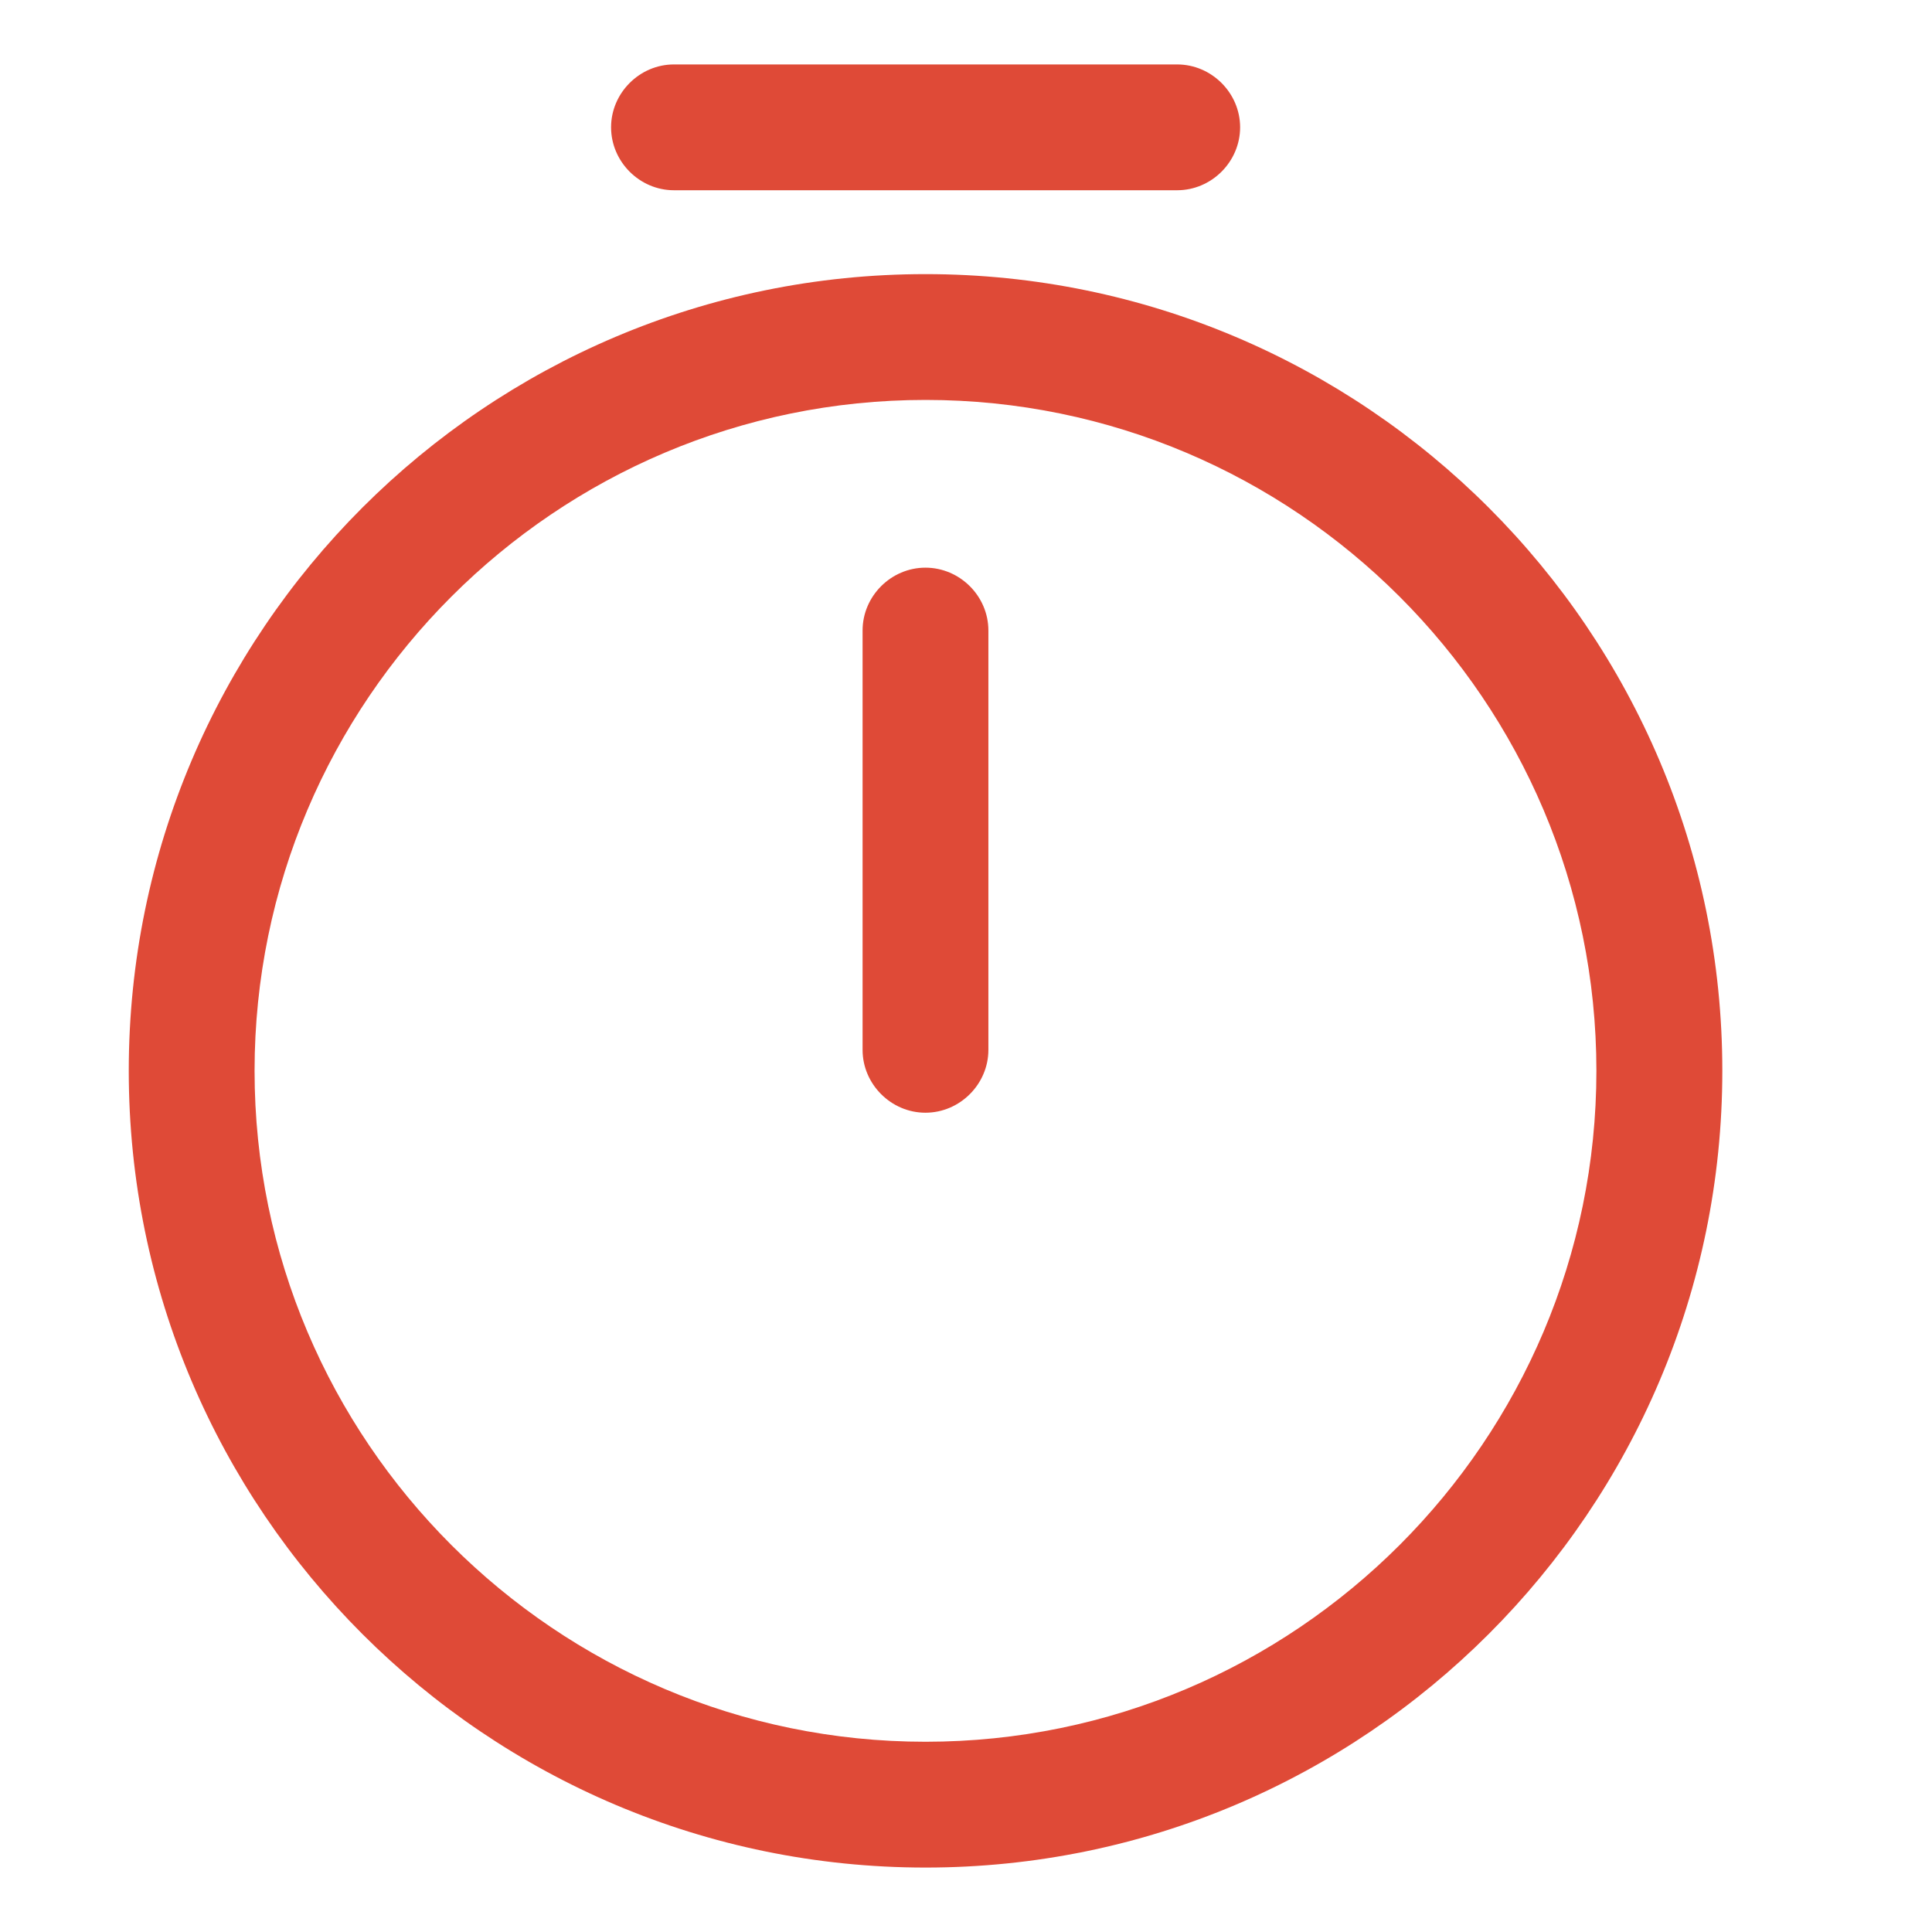
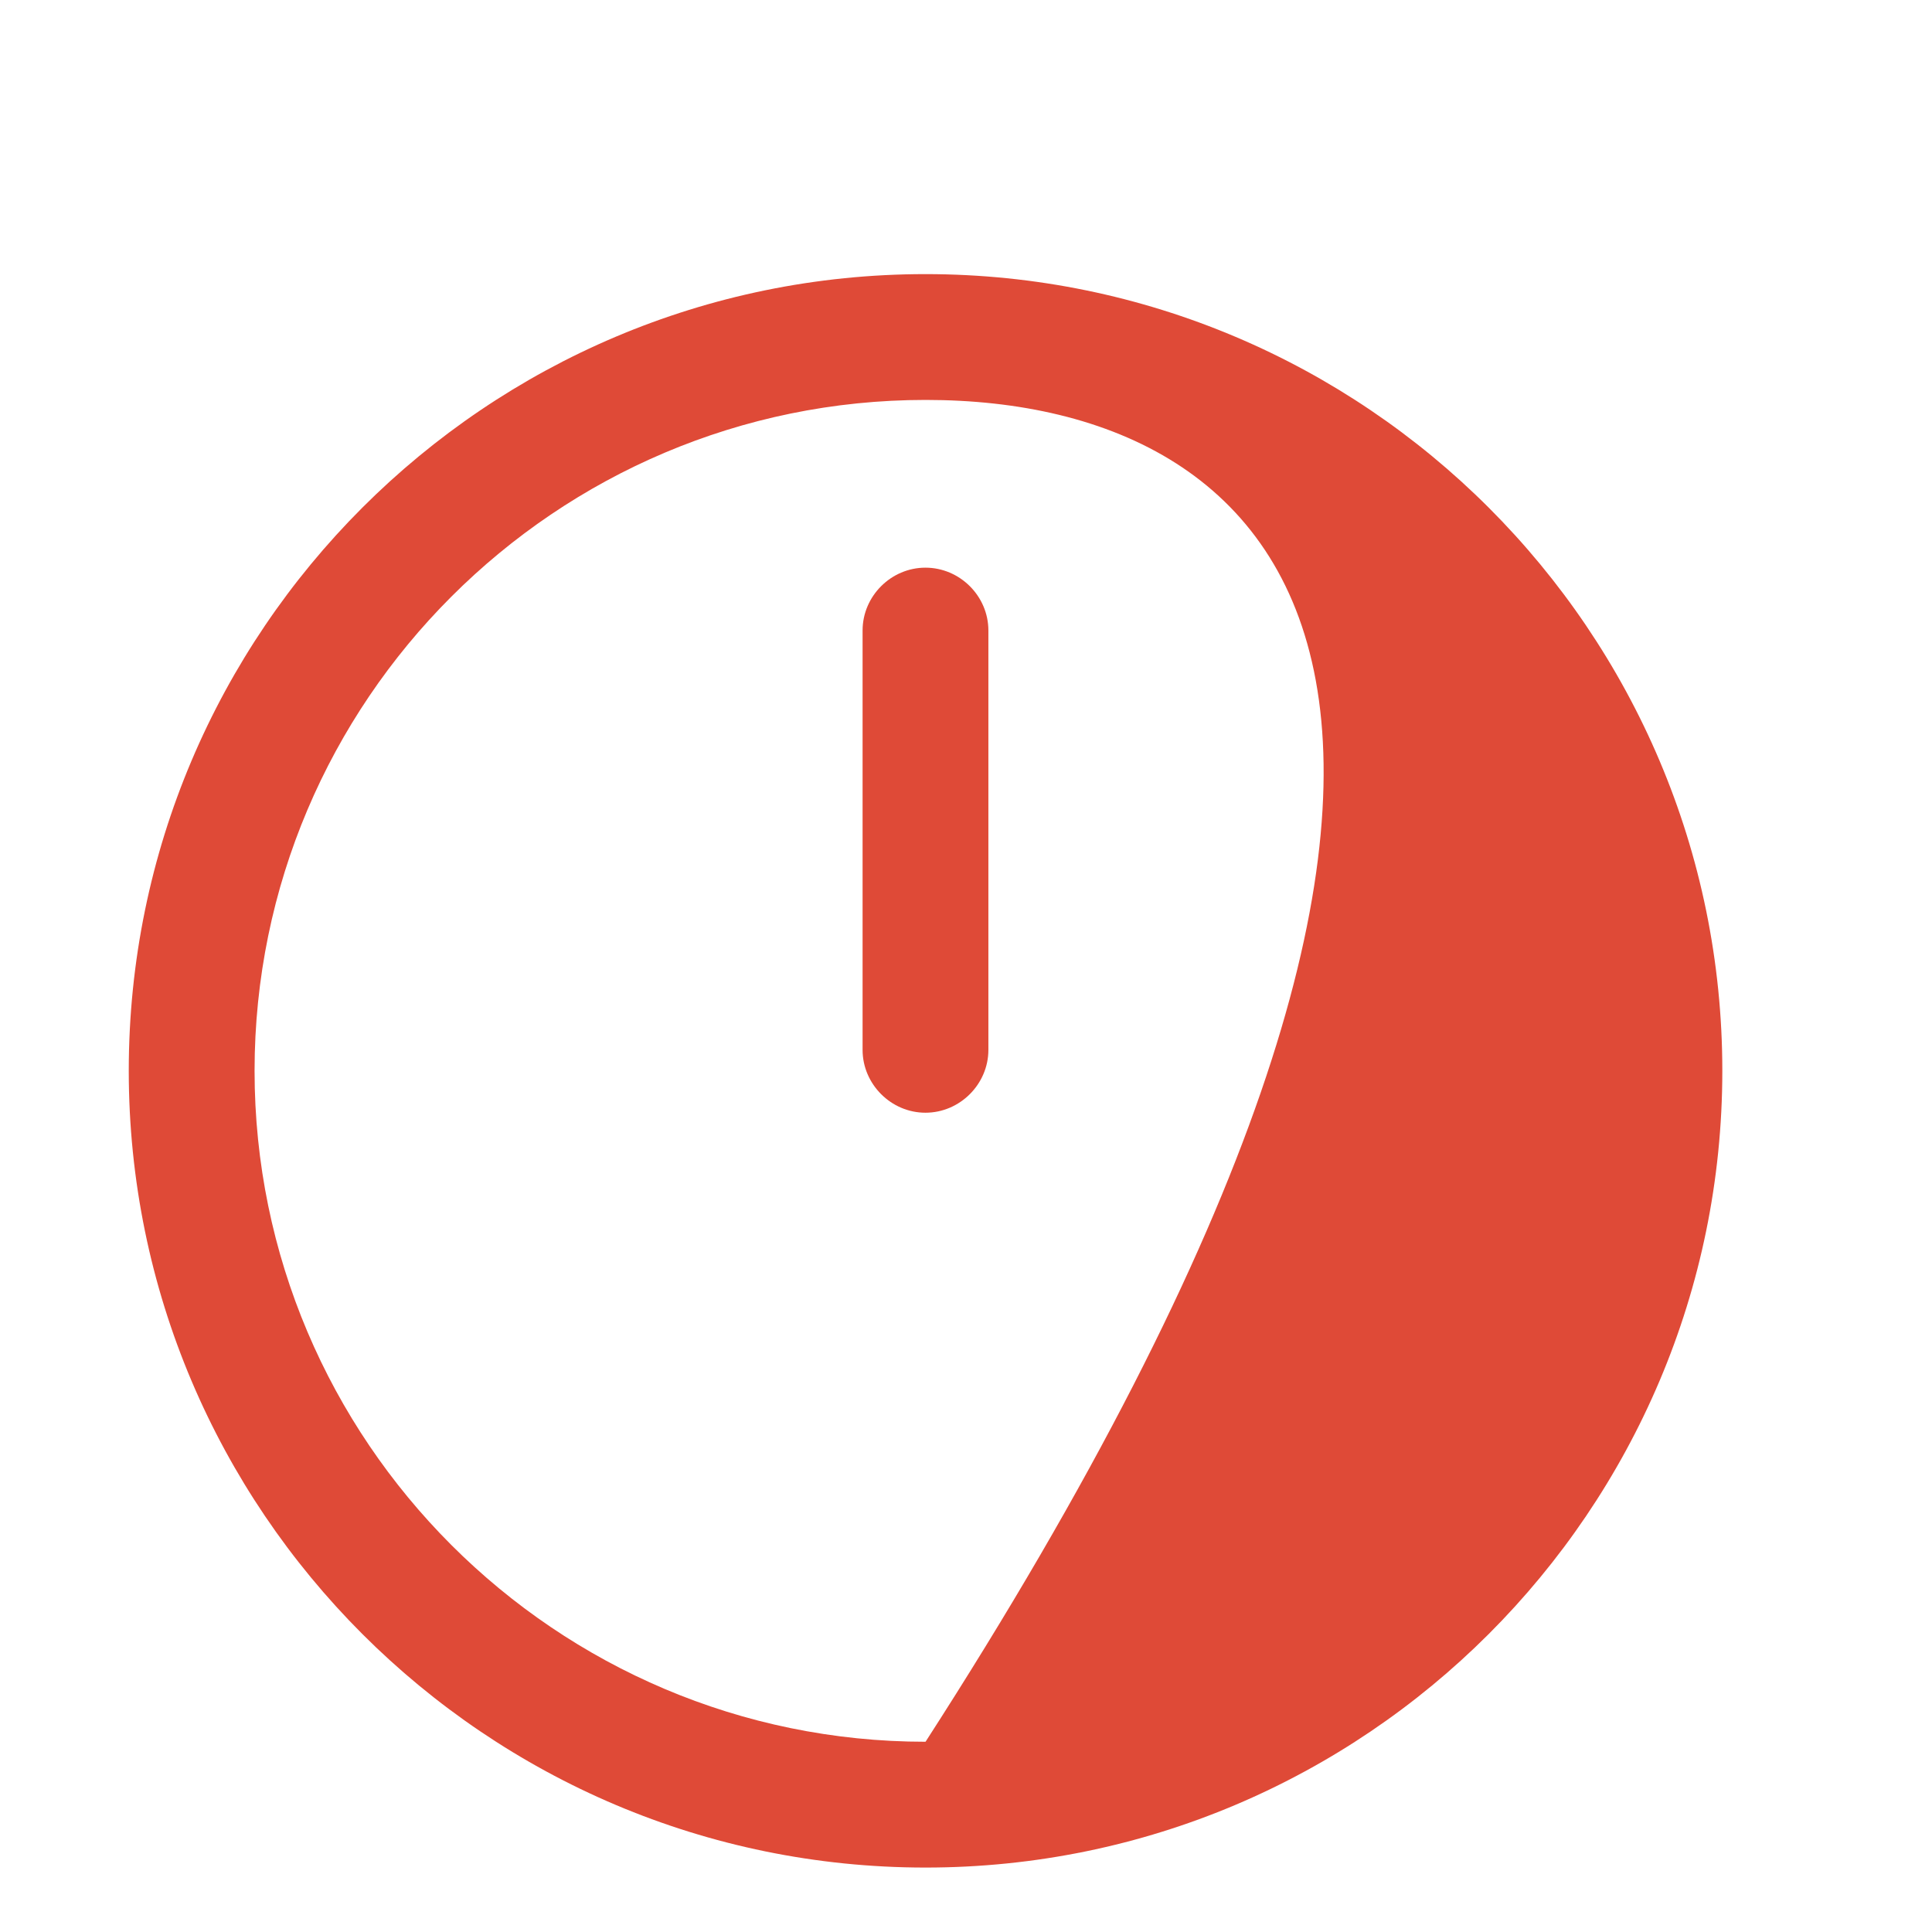
<svg xmlns="http://www.w3.org/2000/svg" width="17" height="17" viewBox="0 0 17 17" fill="none">
-   <path d="M8.144 16.433C4.277 16.433 1.133 13.29 1.133 9.422C1.133 5.555 4.277 2.412 8.144 2.412C12.011 2.412 15.155 5.555 15.155 9.422C15.155 13.29 12.011 16.433 8.144 16.433ZM8.144 3.519C4.889 3.519 2.24 6.168 2.24 9.422C2.24 12.677 4.889 15.326 8.144 15.326C11.398 15.326 14.047 12.677 14.047 9.422C14.047 6.168 11.398 3.519 8.144 3.519Z" fill="#DF4A37" />
+   <path d="M8.144 16.433C4.277 16.433 1.133 13.29 1.133 9.422C1.133 5.555 4.277 2.412 8.144 2.412C12.011 2.412 15.155 5.555 15.155 9.422C15.155 13.29 12.011 16.433 8.144 16.433ZM8.144 3.519C4.889 3.519 2.24 6.168 2.24 9.422C2.24 12.677 4.889 15.326 8.144 15.326C14.047 6.168 11.398 3.519 8.144 3.519Z" fill="#DF4A37" />
  <path d="M8.143 9.791C7.841 9.791 7.59 9.54 7.59 9.238V5.548C7.59 5.245 7.841 4.995 8.143 4.995C8.446 4.995 8.697 5.245 8.697 5.548V9.238C8.697 9.54 8.446 9.791 8.143 9.791Z" fill="#DF4A37" />
-   <path d="M10.358 1.674H5.93C5.628 1.674 5.377 1.423 5.377 1.12C5.377 0.818 5.628 0.567 5.93 0.567H10.358C10.661 0.567 10.912 0.818 10.912 1.12C10.912 1.423 10.661 1.674 10.358 1.674Z" fill="#DF4A37" />
</svg>